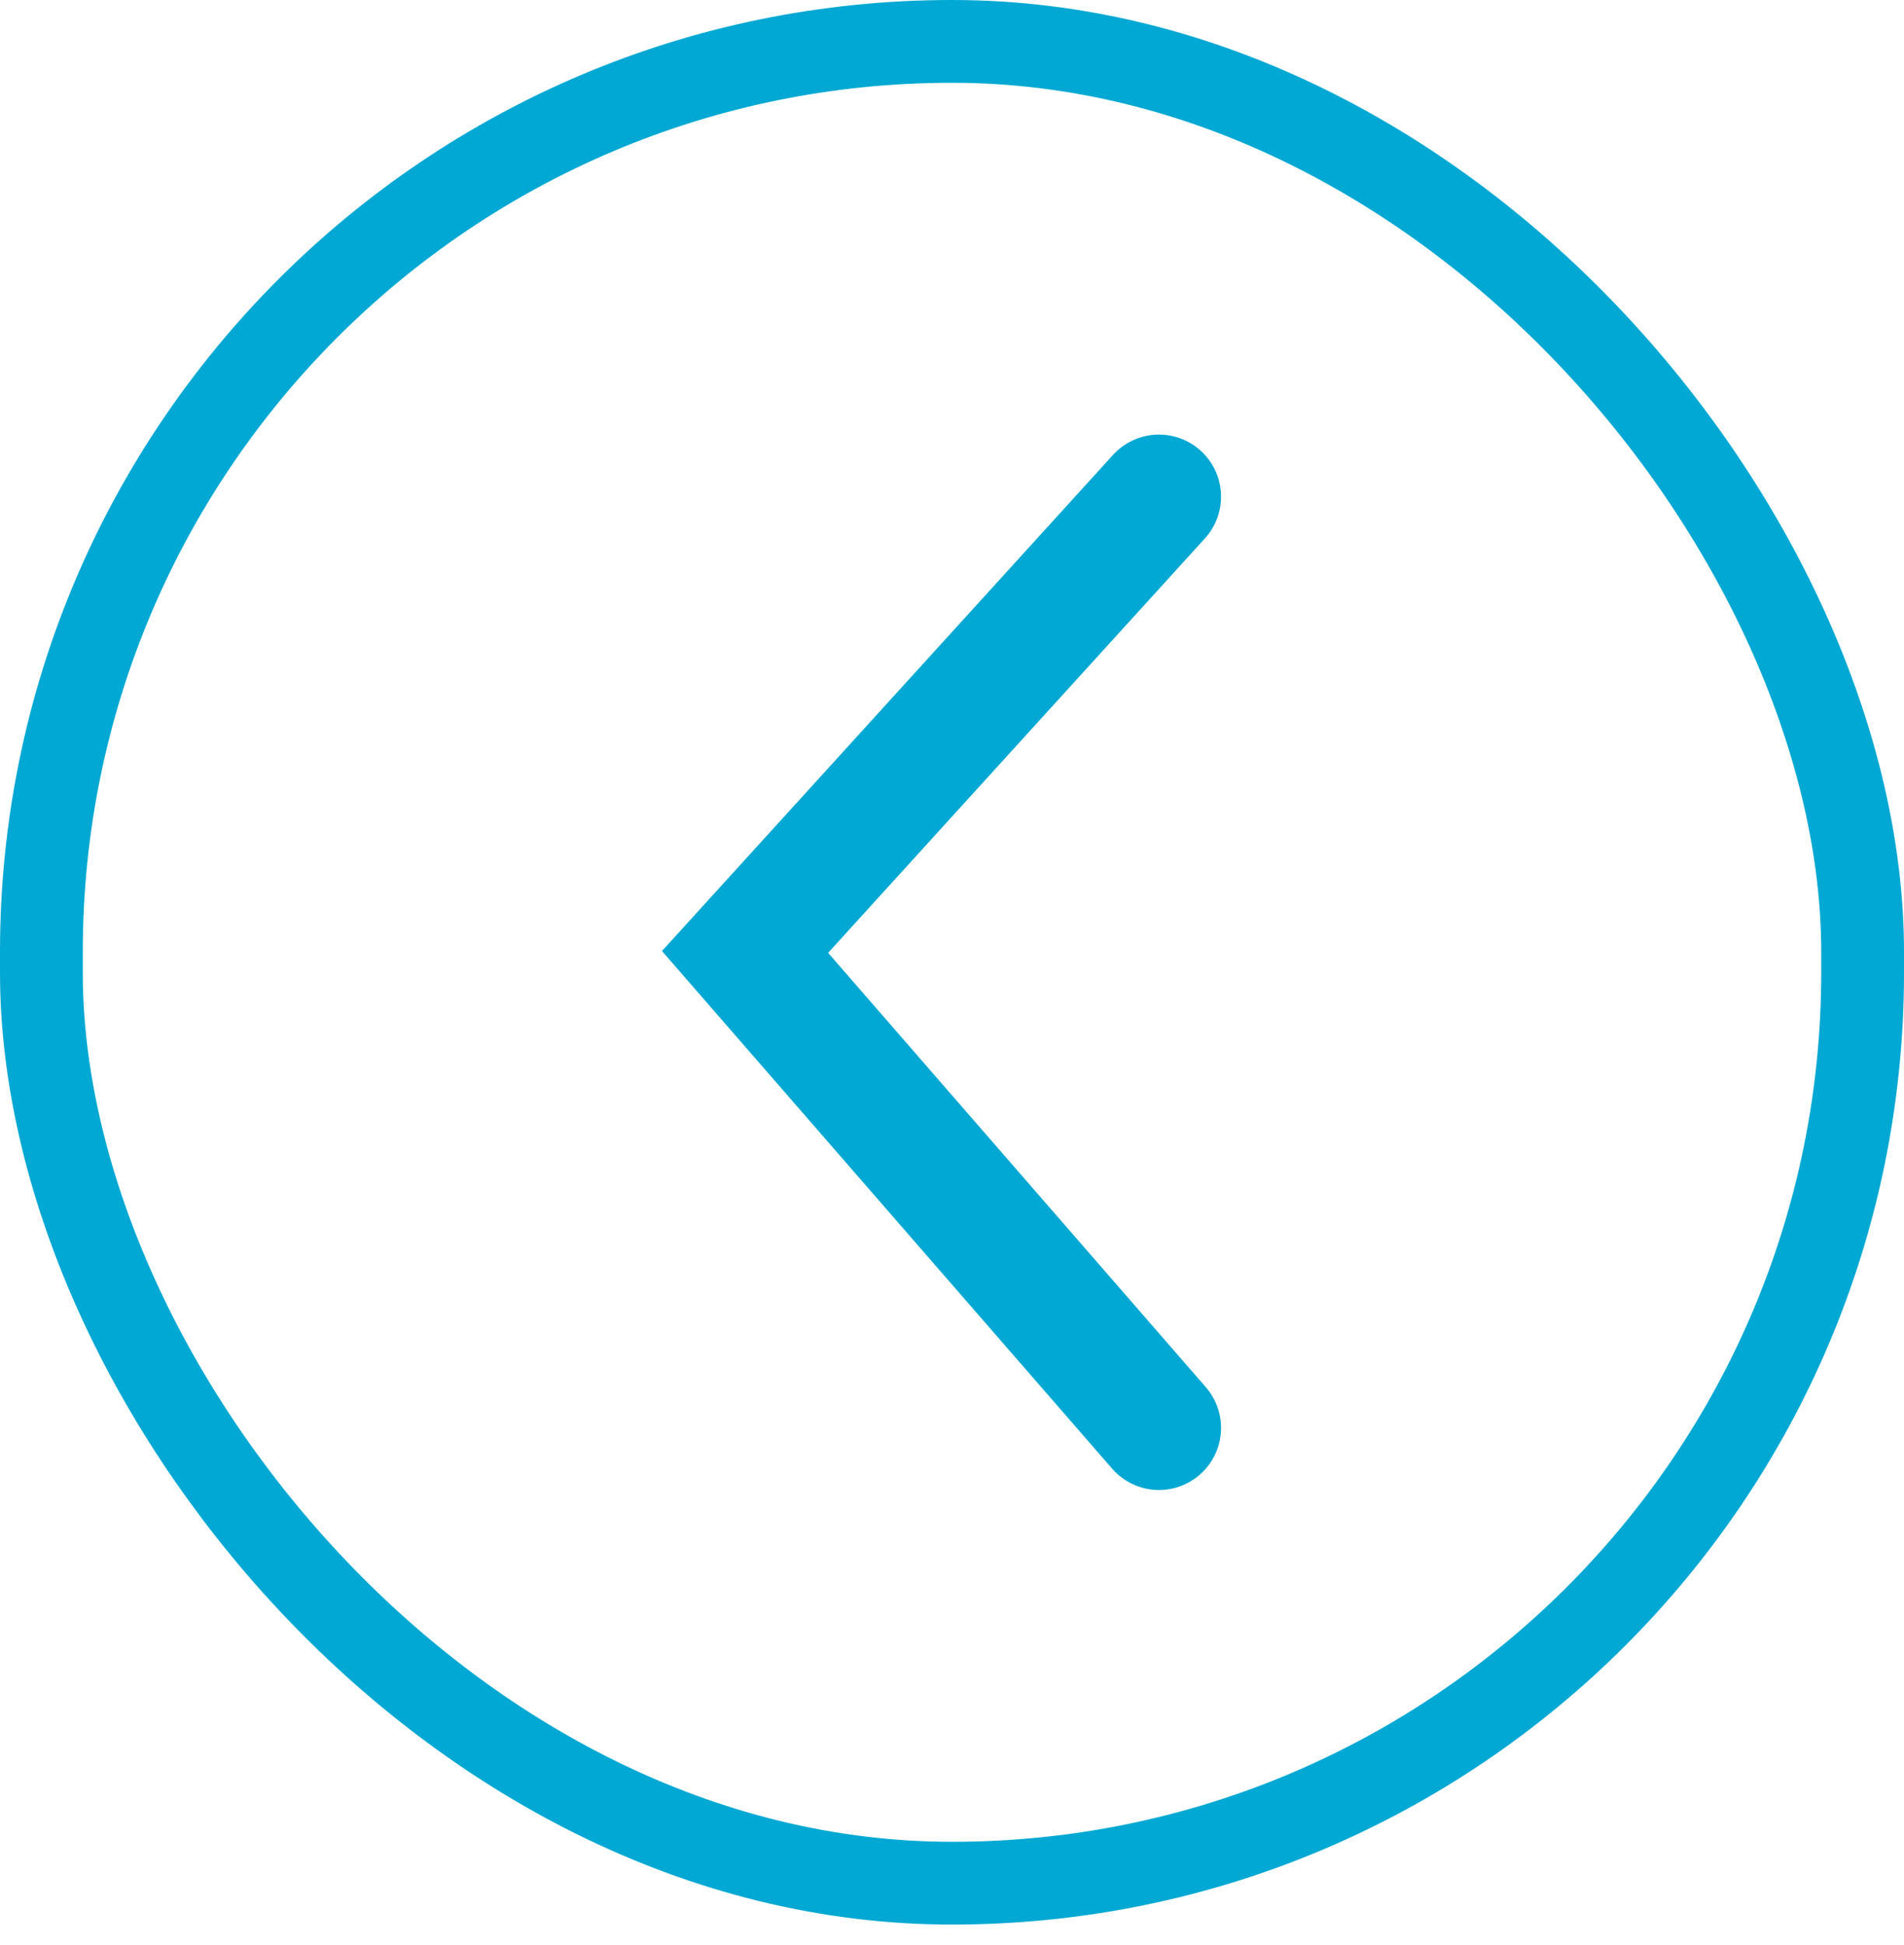
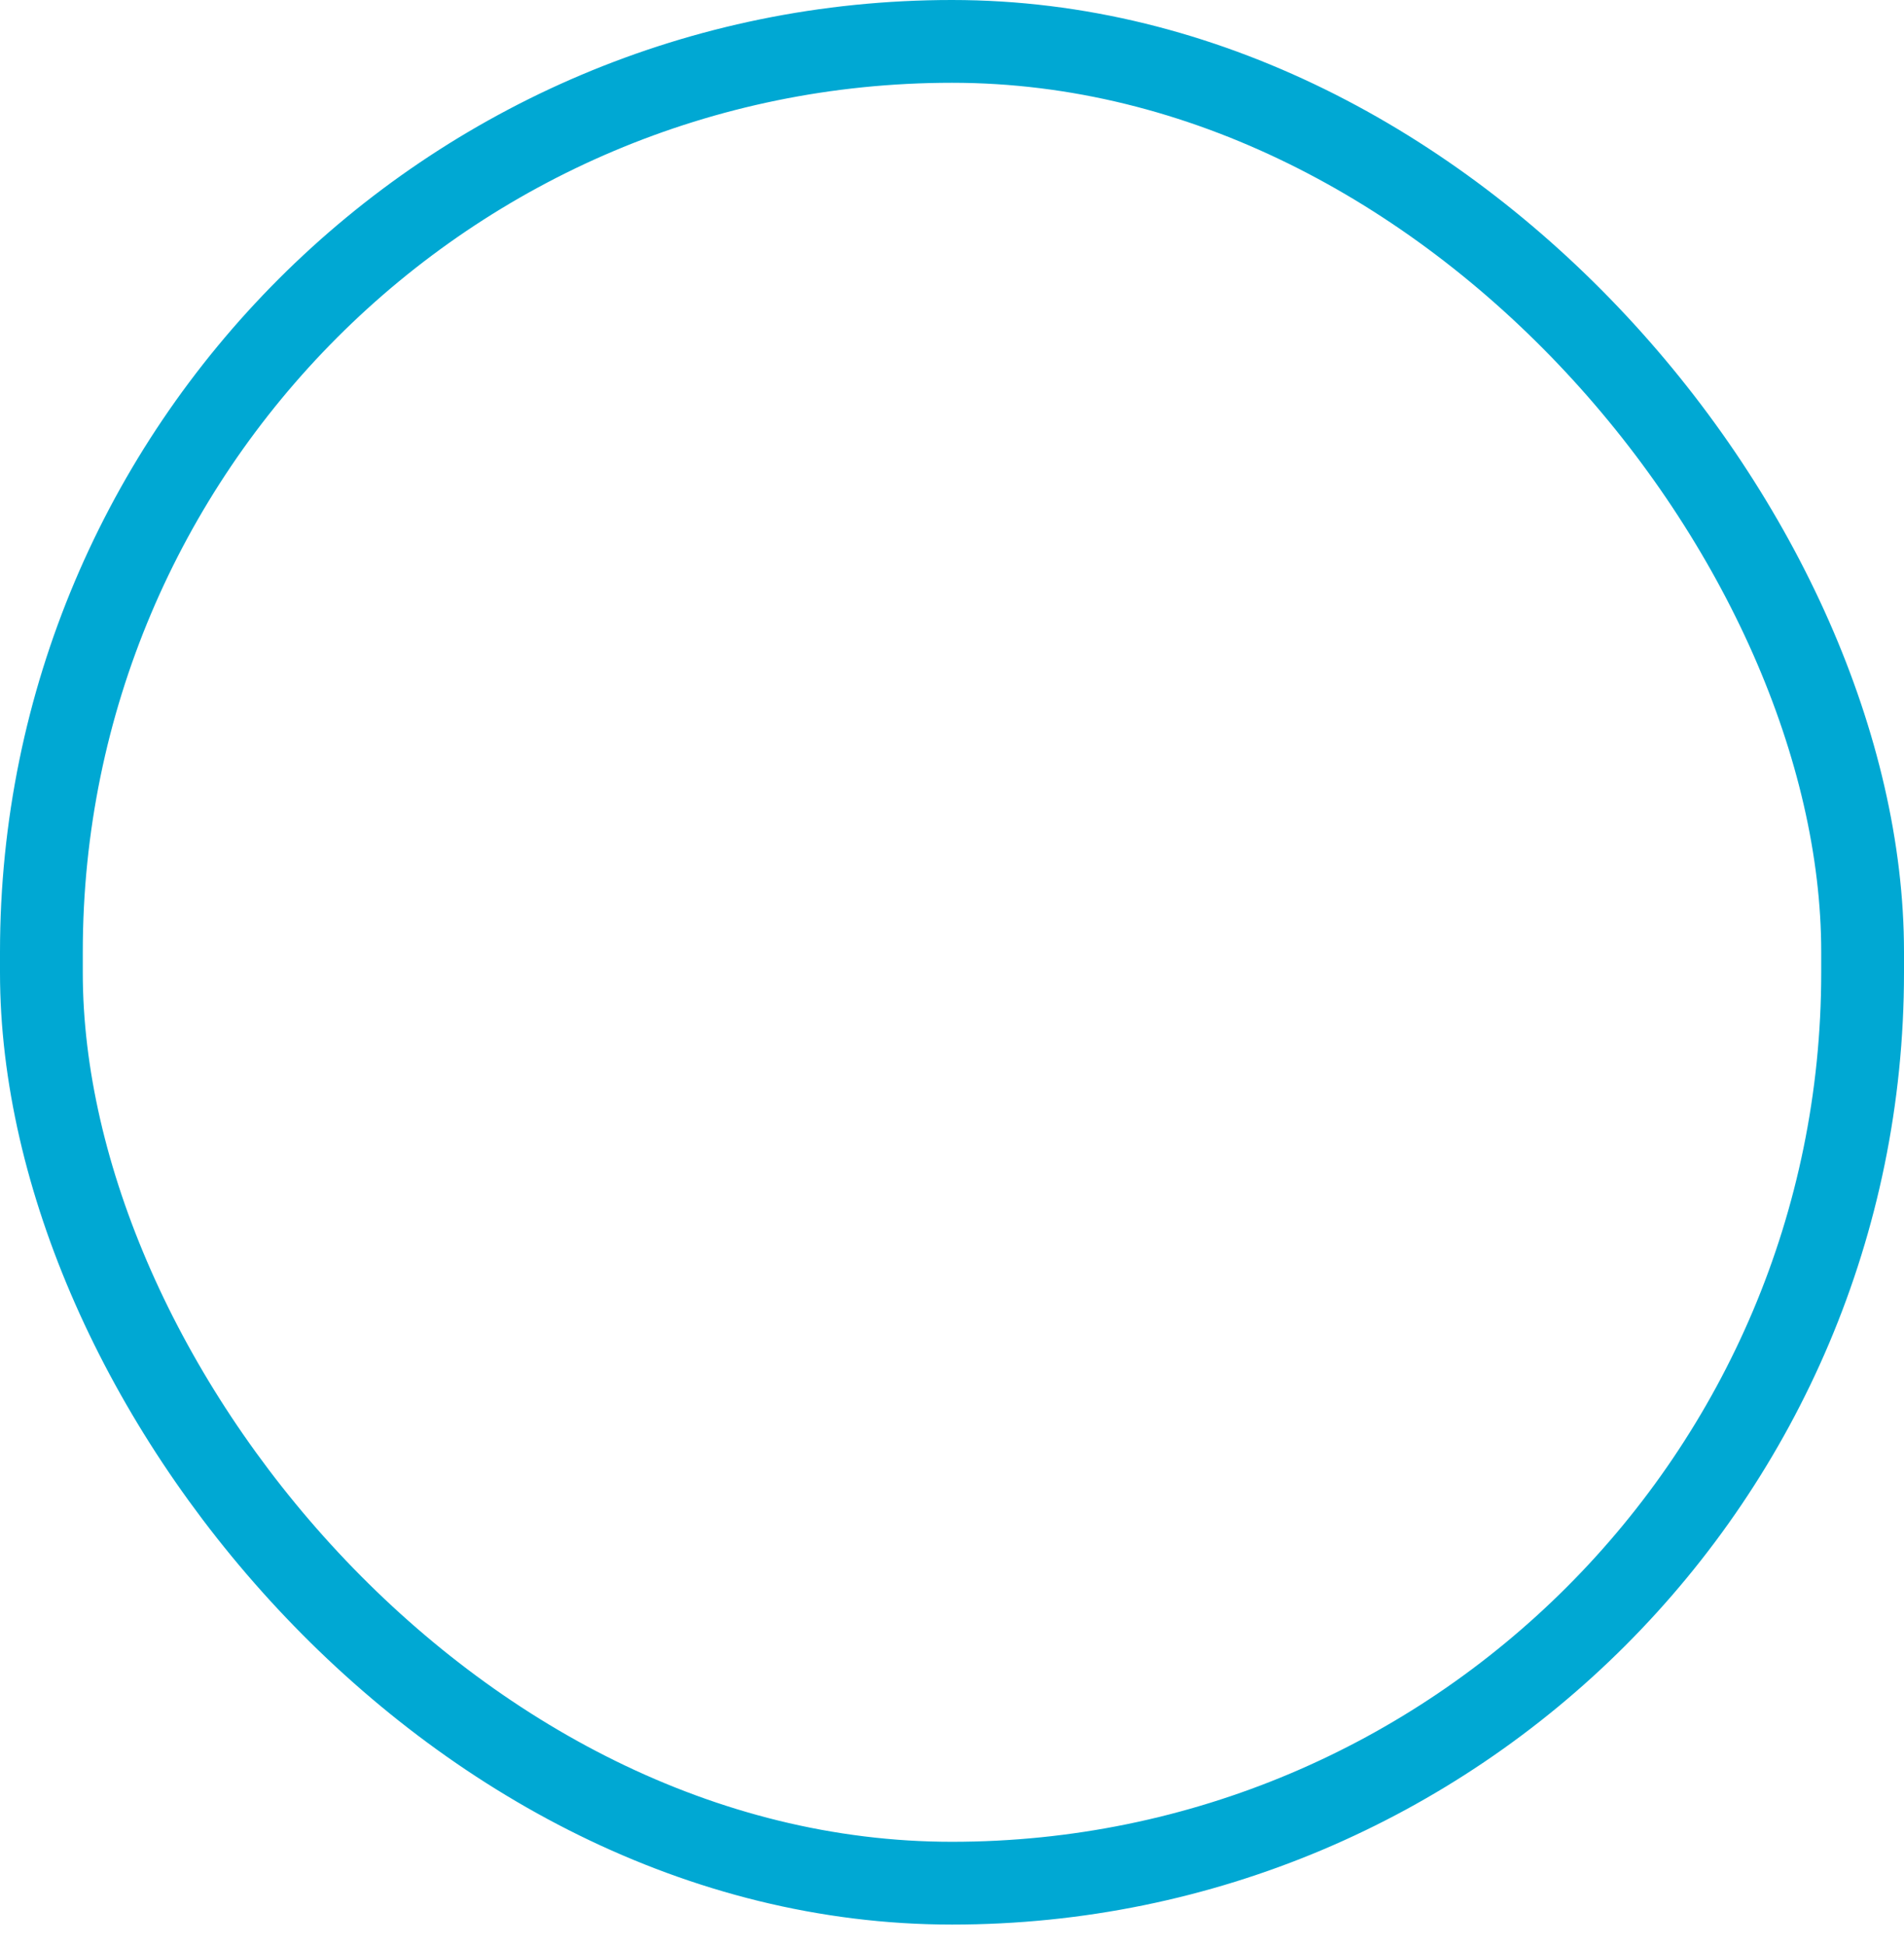
<svg xmlns="http://www.w3.org/2000/svg" width="46" height="47" viewBox="0 0 46 47" fill="none">
  <rect x="1" y="1" width="44" height="44.5" rx="22" stroke="#00A8D3" stroke-width="2" />
-   <path d="M28 12L18 23L28 34.5" stroke="#00A8D3" stroke-width="3" stroke-linecap="round" />
</svg>